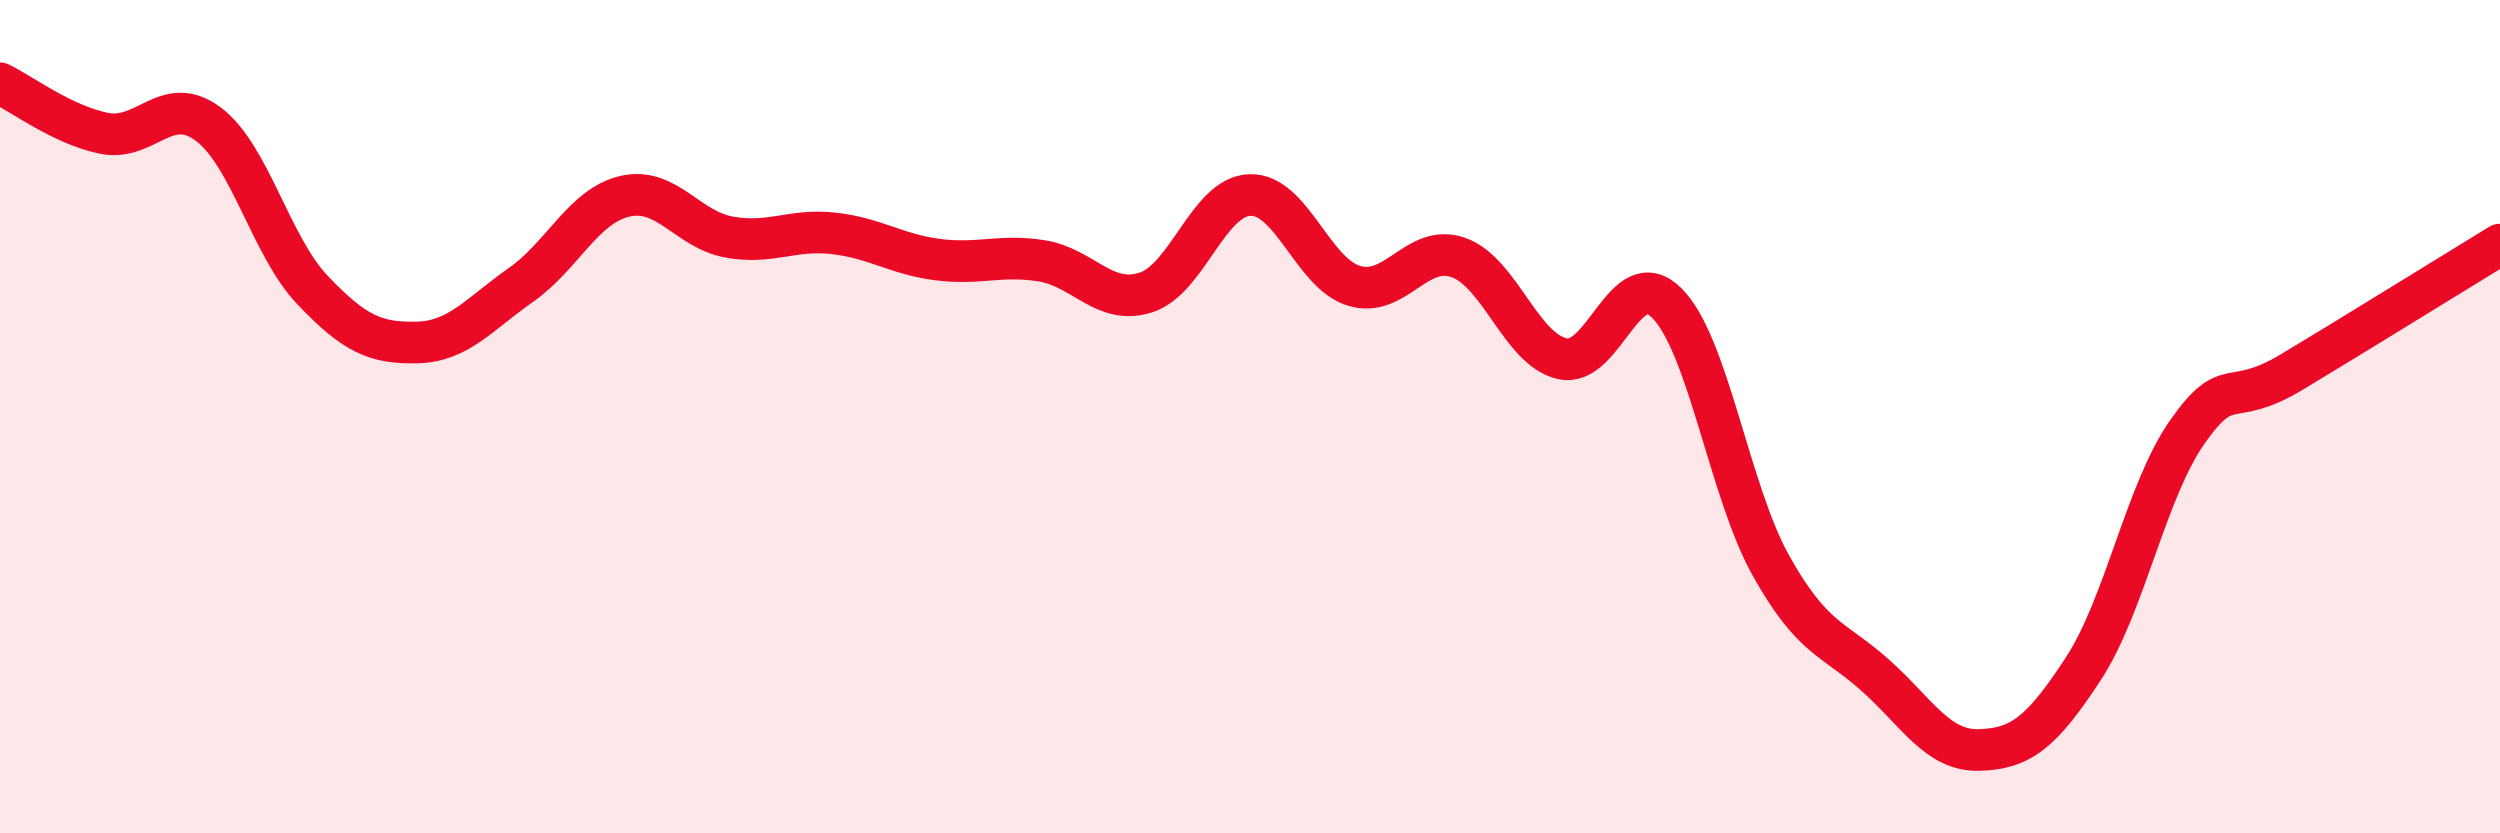
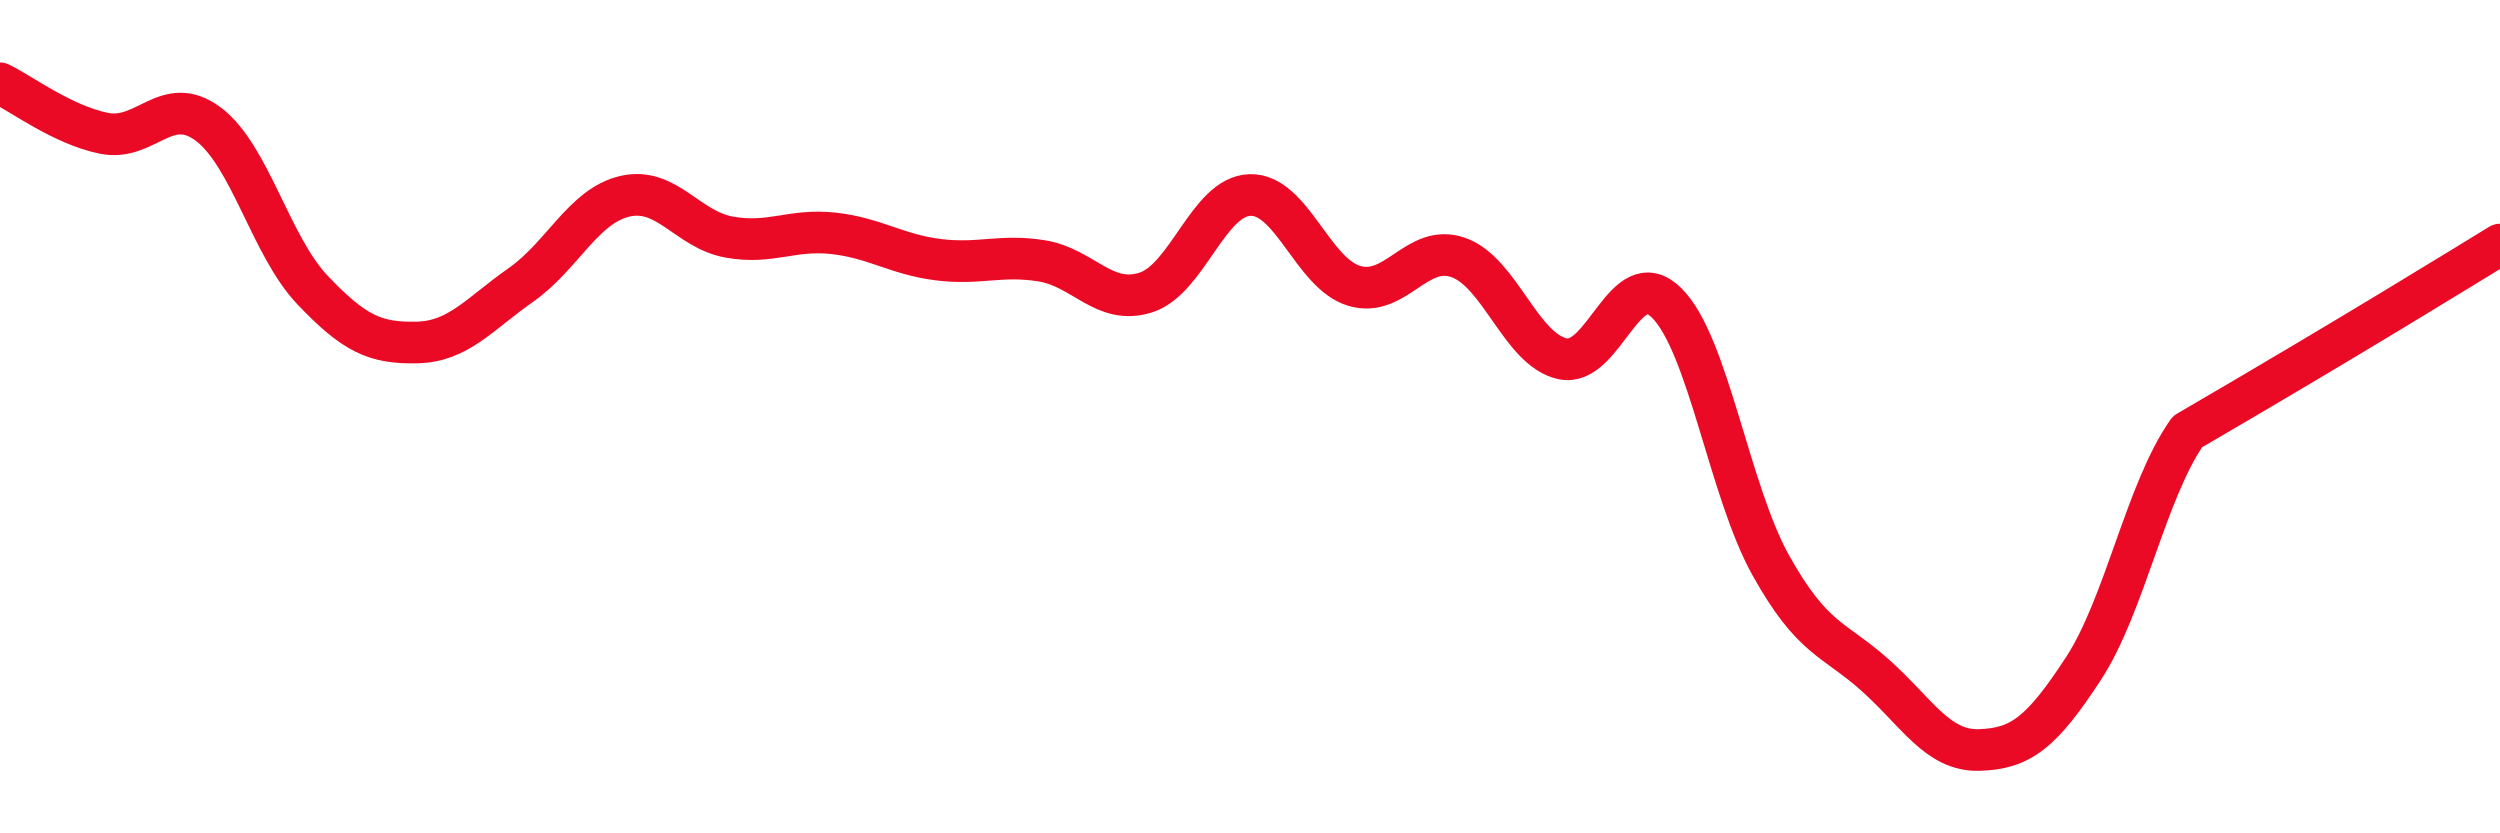
<svg xmlns="http://www.w3.org/2000/svg" width="60" height="20" viewBox="0 0 60 20">
-   <path d="M 0,2 C 0.5,2.24 1.5,3 2.5,3.2 C 3.5,3.4 4,2.23 5,2.98 C 6,3.73 6.5,5.91 7.5,6.96 C 8.5,8.01 9,8.24 10,8.22 C 11,8.2 11.5,7.54 12.5,6.84 C 13.5,6.14 14,4.94 15,4.71 C 16,4.48 16.5,5.51 17.5,5.69 C 18.5,5.87 19,5.49 20,5.6 C 21,5.71 21.5,6.1 22.5,6.23 C 23.5,6.36 24,6.1 25,6.26 C 26,6.42 26.5,7.34 27.5,7.02 C 28.5,6.7 29,4.71 30,4.68 C 31,4.65 31.5,6.56 32.5,6.86 C 33.5,7.16 34,5.83 35,6.18 C 36,6.53 36.5,8.39 37.5,8.61 C 38.5,8.83 39,6.28 40,7.27 C 41,8.26 41.5,11.78 42.5,13.57 C 43.5,15.36 44,15.31 45,16.2 C 46,17.09 46.5,18.03 47.5,18 C 48.5,17.97 49,17.58 50,16.05 C 51,14.52 51.5,11.78 52.5,10.36 C 53.5,8.94 53.5,9.83 55,8.93 C 56.5,8.03 59,6.48 60,5.87L60 20L0 20Z" fill="#EB0A25" opacity="0.1" stroke-linecap="round" stroke-linejoin="round" />
-   <path d="M 0,2 C 0.5,2.24 1.5,3 2.5,3.2 C 3.5,3.4 4,2.23 5,2.98 C 6,3.73 6.5,5.91 7.5,6.96 C 8.5,8.01 9,8.24 10,8.22 C 11,8.2 11.5,7.54 12.5,6.84 C 13.5,6.14 14,4.94 15,4.71 C 16,4.48 16.5,5.51 17.5,5.69 C 18.5,5.87 19,5.49 20,5.6 C 21,5.71 21.5,6.1 22.5,6.23 C 23.5,6.36 24,6.1 25,6.26 C 26,6.42 26.5,7.34 27.5,7.02 C 28.5,6.7 29,4.71 30,4.68 C 31,4.65 31.5,6.56 32.5,6.86 C 33.5,7.16 34,5.83 35,6.18 C 36,6.53 36.5,8.39 37.5,8.61 C 38.5,8.83 39,6.28 40,7.27 C 41,8.26 41.5,11.78 42.5,13.57 C 43.5,15.36 44,15.31 45,16.2 C 46,17.09 46.5,18.03 47.5,18 C 48.5,17.97 49,17.58 50,16.05 C 51,14.52 51.5,11.78 52.5,10.36 C 53.5,8.94 53.5,9.83 55,8.93 C 56.5,8.03 59,6.48 60,5.87" stroke="#EB0A25" stroke-width="1" fill="none" stroke-linecap="round" stroke-linejoin="round" />
+   <path d="M 0,2 C 0.5,2.24 1.5,3 2.5,3.2 C 3.5,3.4 4,2.23 5,2.98 C 6,3.73 6.5,5.91 7.5,6.96 C 8.5,8.01 9,8.24 10,8.22 C 11,8.2 11.5,7.54 12.5,6.84 C 13.5,6.14 14,4.94 15,4.71 C 16,4.48 16.5,5.51 17.5,5.69 C 18.5,5.87 19,5.49 20,5.6 C 21,5.71 21.5,6.1 22.5,6.23 C 23.5,6.36 24,6.1 25,6.26 C 26,6.42 26.5,7.34 27.5,7.02 C 28.5,6.7 29,4.71 30,4.68 C 31,4.65 31.5,6.56 32.5,6.86 C 33.5,7.16 34,5.83 35,6.18 C 36,6.53 36.5,8.39 37.5,8.61 C 38.5,8.83 39,6.28 40,7.27 C 41,8.26 41.5,11.78 42.5,13.57 C 43.5,15.36 44,15.31 45,16.2 C 46,17.09 46.5,18.03 47.5,18 C 48.5,17.97 49,17.58 50,16.05 C 51,14.52 51.5,11.78 52.5,10.36 C 56.5,8.03 59,6.48 60,5.87" stroke="#EB0A25" stroke-width="1" fill="none" stroke-linecap="round" stroke-linejoin="round" />
</svg>